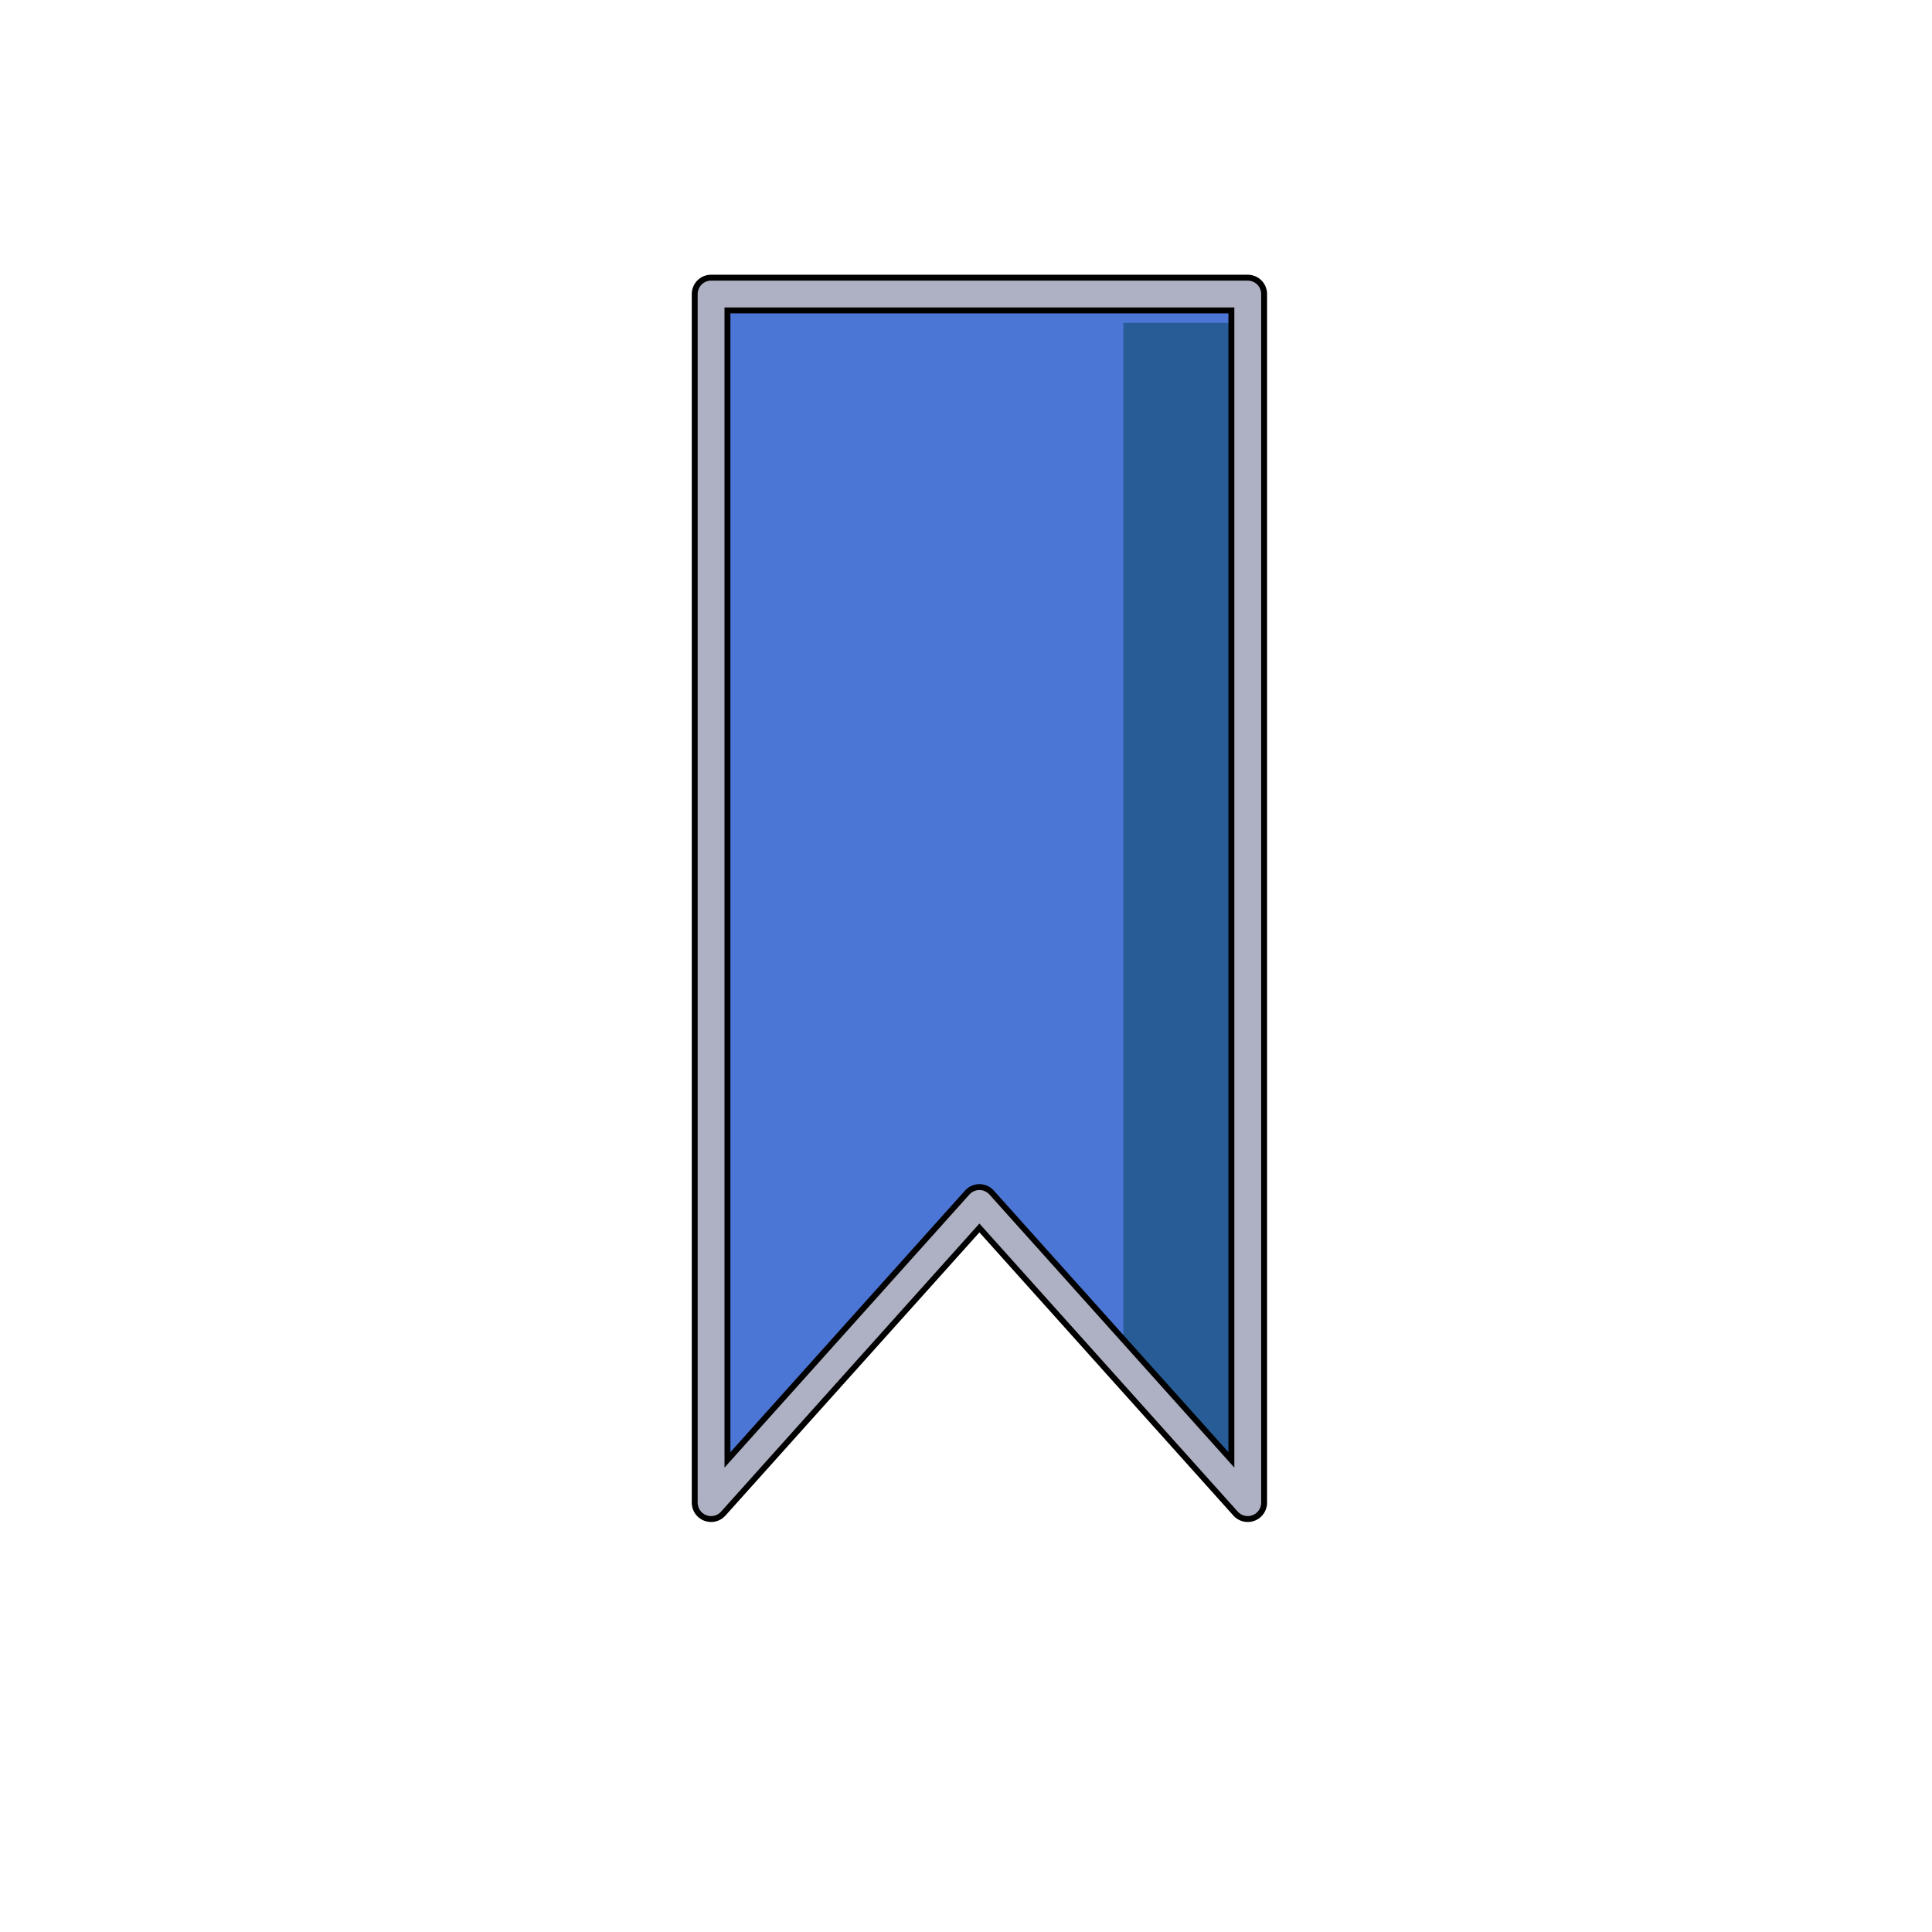
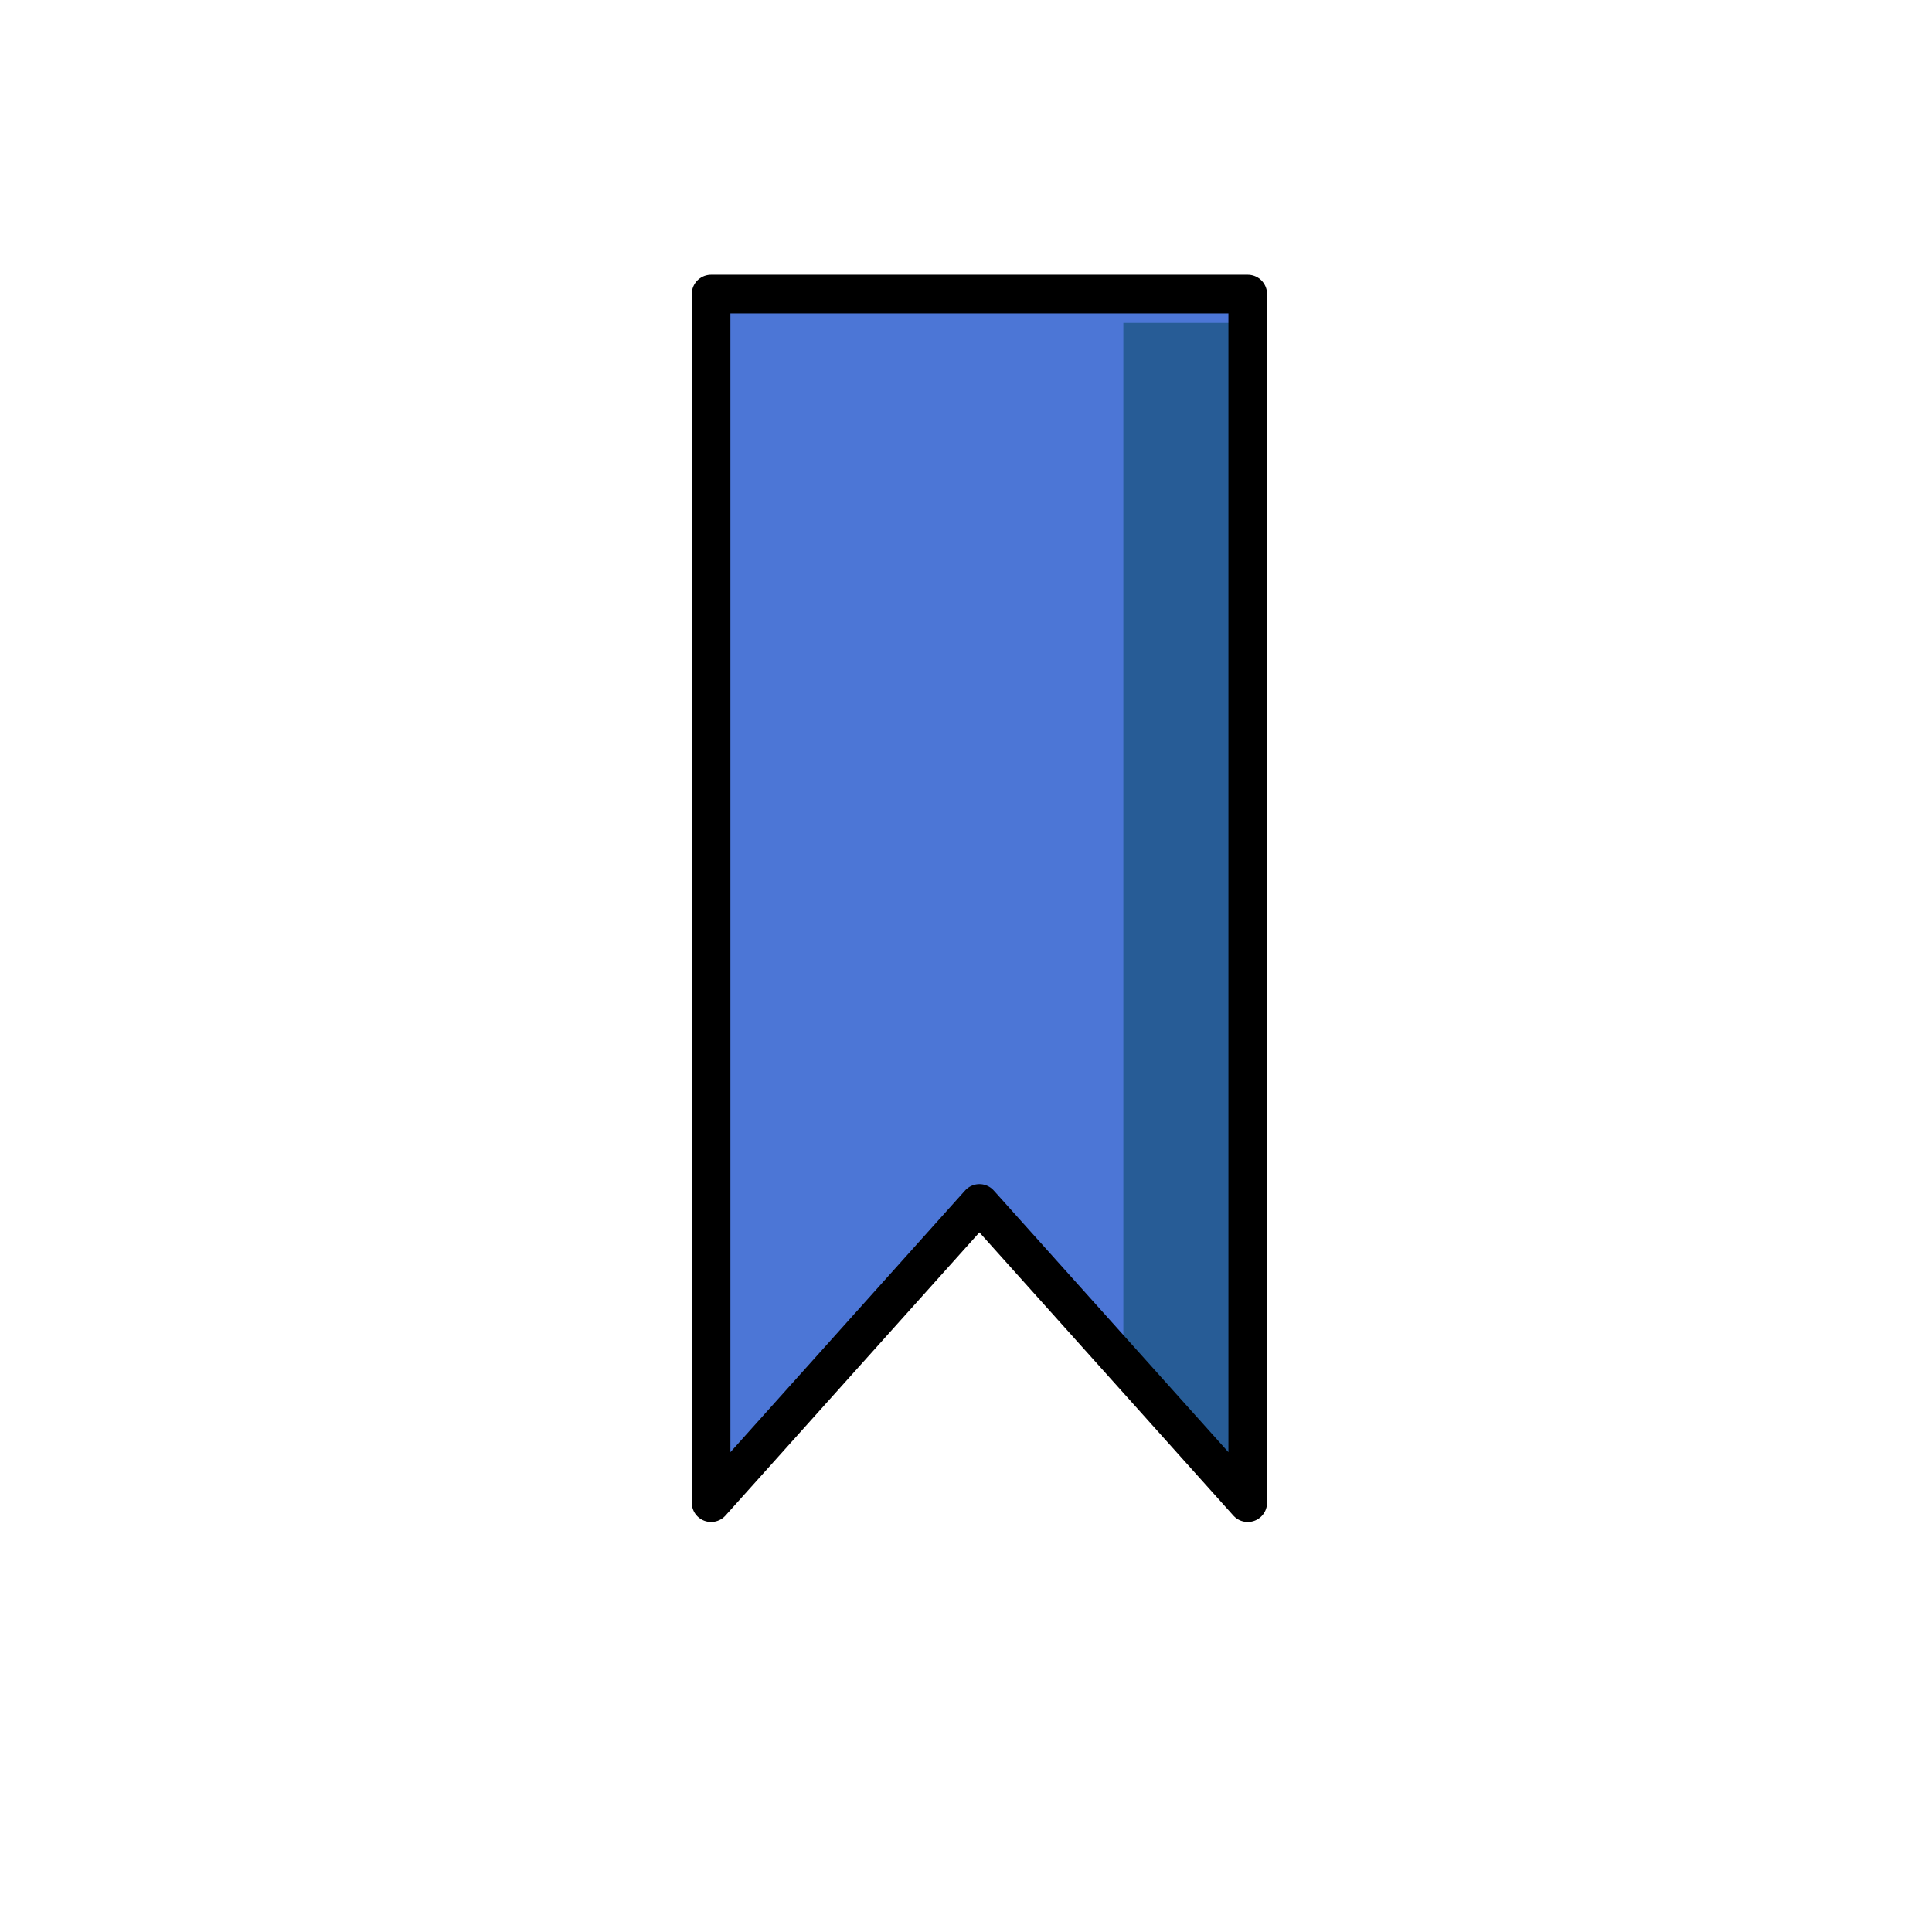
<svg xmlns="http://www.w3.org/2000/svg" width="50px" height="50px" viewBox="0 0 72 72" id="emoji" fill="#000000" transform="rotate(0)">
  <g id="SVGRepo_bgCarrier" stroke-width="0" />
  <g id="SVGRepo_tracerCarrier" stroke-linecap="round" stroke-linejoin="round" />
  <g id="SVGRepo_iconCarrier">
    <g id="color">
      <polygon fill="#4c76d6" stroke-linecap="round" stroke-linejoin="round" stroke-miterlimit="10" stroke-width="1.44" points="46.5,56 36.5,44.849 26.5,56 26.5,10.958 46.5,10.958" />
      <polygon fill="#275c96" points="41.864,12.03 41.864,49.884 46.387,54.928 46.387,12.03" />
    </g>
    <g id="hair" />
    <g id="skin" />
    <g id="skin-shadow" />
    <g id="line">
      <polygon fill="none" stroke="#000000" stroke-linecap="round" stroke-linejoin="round" stroke-miterlimit="10" stroke-width="1.44" points="46.5,56 36.5,44.849 26.5,56 26.5,10.958 46.5,10.958" />
-       <polygon fill="none" stroke="#aeb1c3" stroke-linecap="round" stroke-linejoin="round" stroke-miterlimit="10" stroke-width="1" points="46.5,56 36.5,44.849 26.5,56 26.5,10.958 46.5,10.958" />
    </g>
  </g>
</svg>